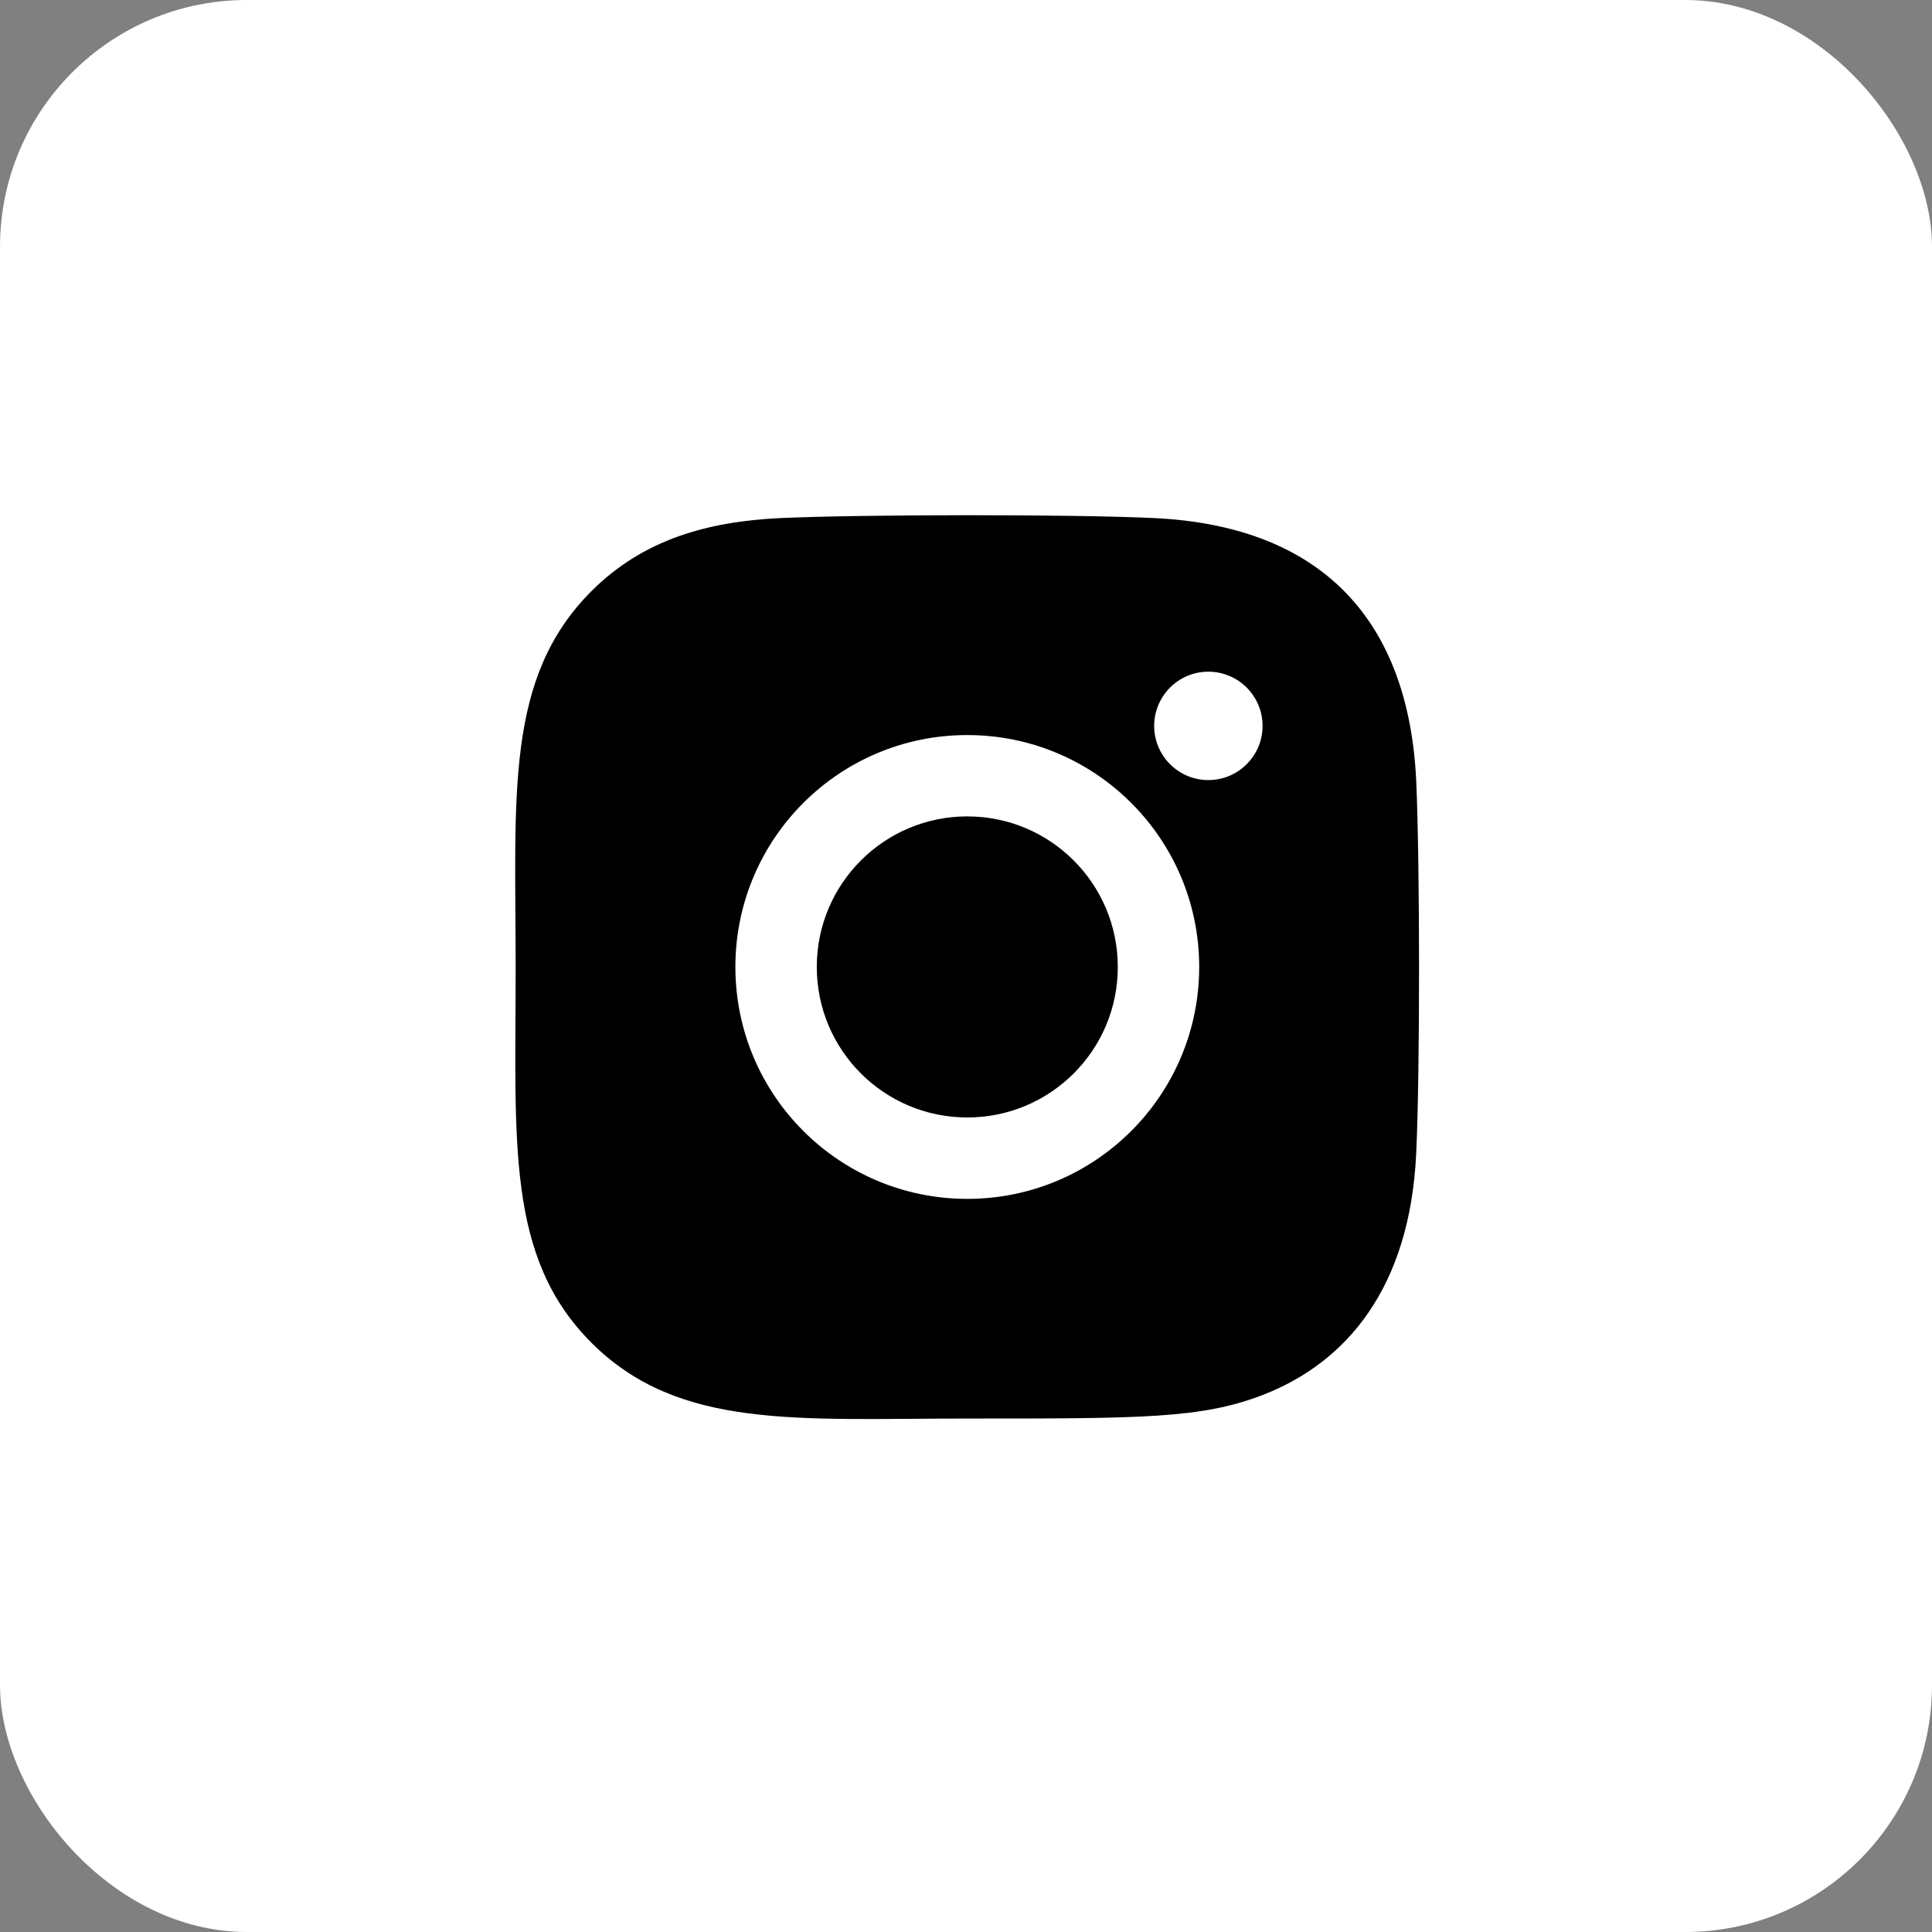
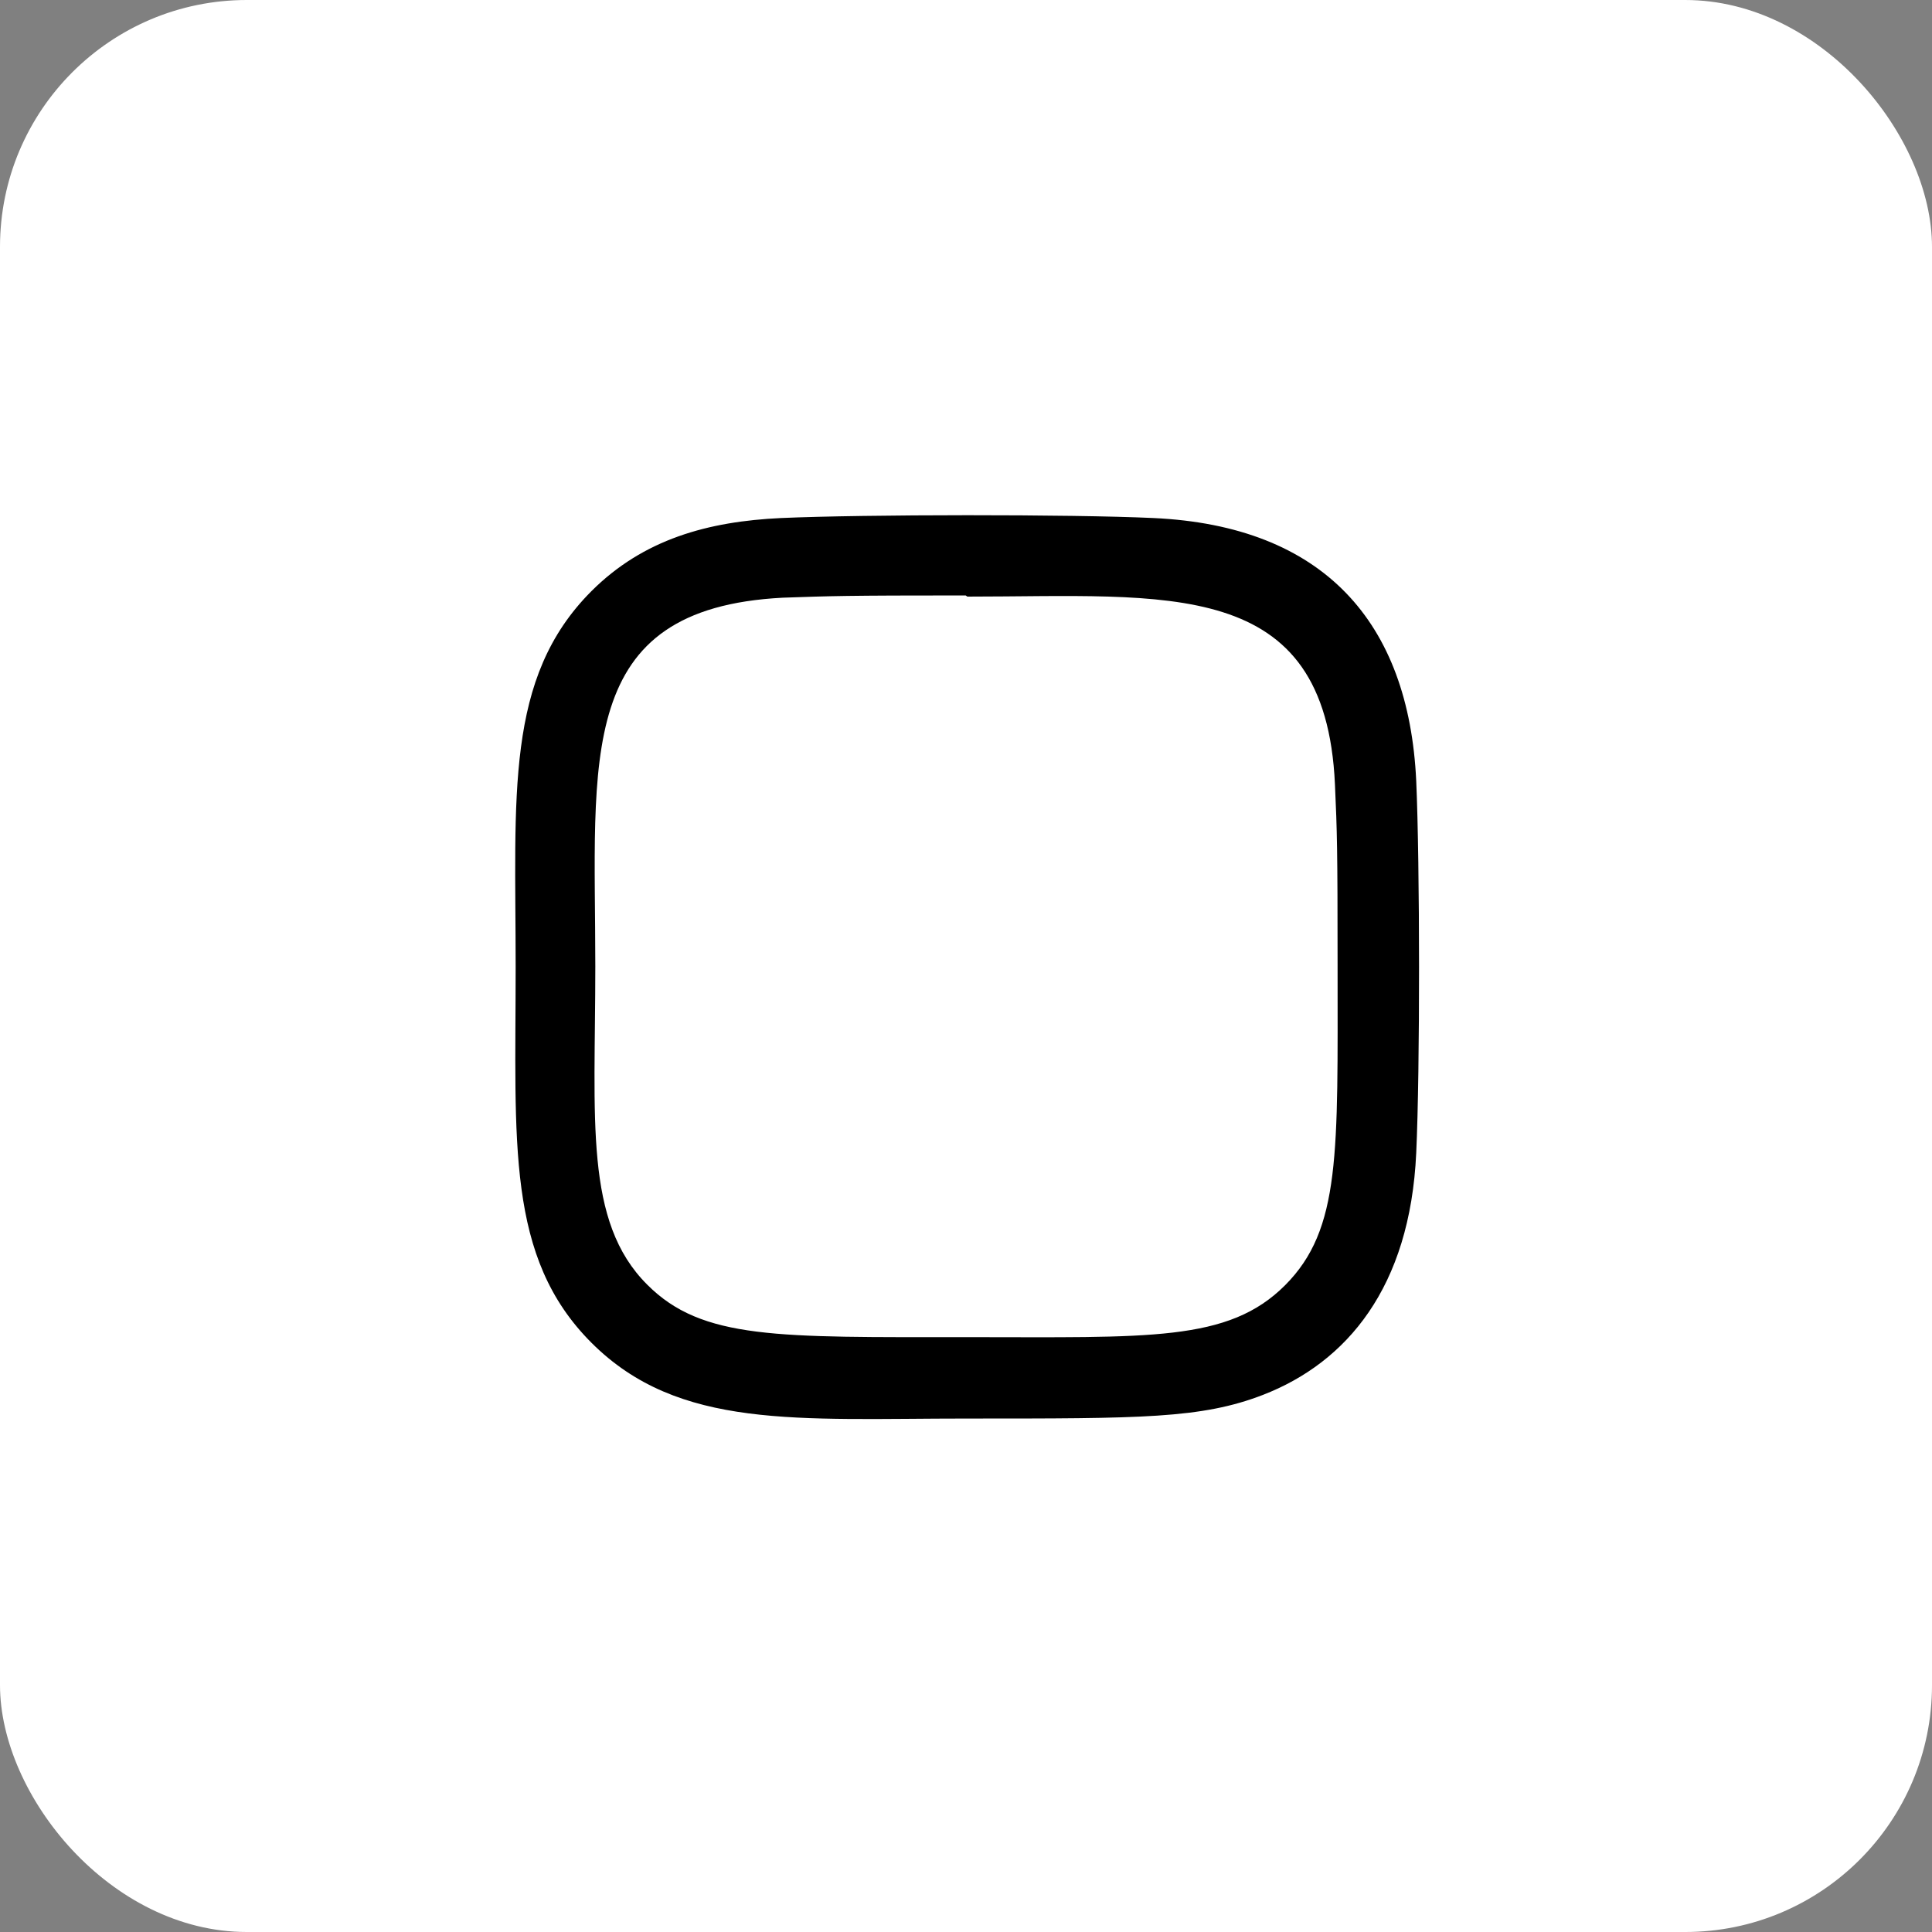
<svg xmlns="http://www.w3.org/2000/svg" width="30" height="30" viewBox="0 0 30 30" fill="none">
  <rect x="0" y="0" width="30" height="30" fill="#808080" stroke="none" />
  <rect width="30" height="30" rx="3.833" fill="white" />
-   <path d="M11 9H15.5H19.5L21 10L21.5 13V18L20.5 20.5L18 21.5L10.5 21L9 19.5L8.5 14L9 10.5L11 9Z" fill="black" />
-   <path d="M15.02 11.414C13.03 11.414 11.419 13.026 11.419 15.015C11.419 17.005 13.032 18.616 15.02 18.616C17.01 18.616 18.621 17.003 18.621 15.015C18.621 13.025 17.008 11.414 15.02 11.414ZM15.02 17.352C13.728 17.352 12.683 16.306 12.683 15.015C12.683 13.723 13.729 12.677 15.02 12.677C16.311 12.677 17.357 13.723 17.357 15.015C17.358 16.306 16.312 17.352 15.02 17.352Z" fill="white" />
  <path d="M17.911 8.044C16.62 7.984 13.422 7.987 12.129 8.044C10.994 8.097 9.992 8.372 9.184 9.179C7.835 10.529 8.007 12.348 8.007 15.015C8.007 17.744 7.855 19.521 9.184 20.85C10.539 22.205 12.384 22.027 15.02 22.027C17.724 22.027 18.657 22.029 19.613 21.659C20.913 21.154 21.895 19.992 21.991 17.905C22.051 16.613 22.048 13.416 21.991 12.123C21.875 9.66 20.553 8.166 17.911 8.044ZM19.955 19.957C19.07 20.842 17.843 20.763 15.003 20.763C12.079 20.763 10.906 20.806 10.051 19.949C9.066 18.968 9.244 17.393 9.244 15.005C9.244 11.774 8.912 9.448 12.155 9.281C12.9 9.255 13.119 9.246 14.995 9.246L15.021 9.264C18.137 9.264 20.582 8.938 20.729 12.18C20.762 12.919 20.77 13.142 20.77 15.014C20.77 17.904 20.825 19.084 19.955 19.957Z" fill="black" />
  <path d="M18.763 12.113C19.228 12.113 19.605 11.736 19.605 11.272C19.605 10.807 19.228 10.43 18.763 10.43C18.299 10.43 17.922 10.807 17.922 11.272C17.922 11.736 18.299 12.113 18.763 12.113Z" fill="white" />
</svg>